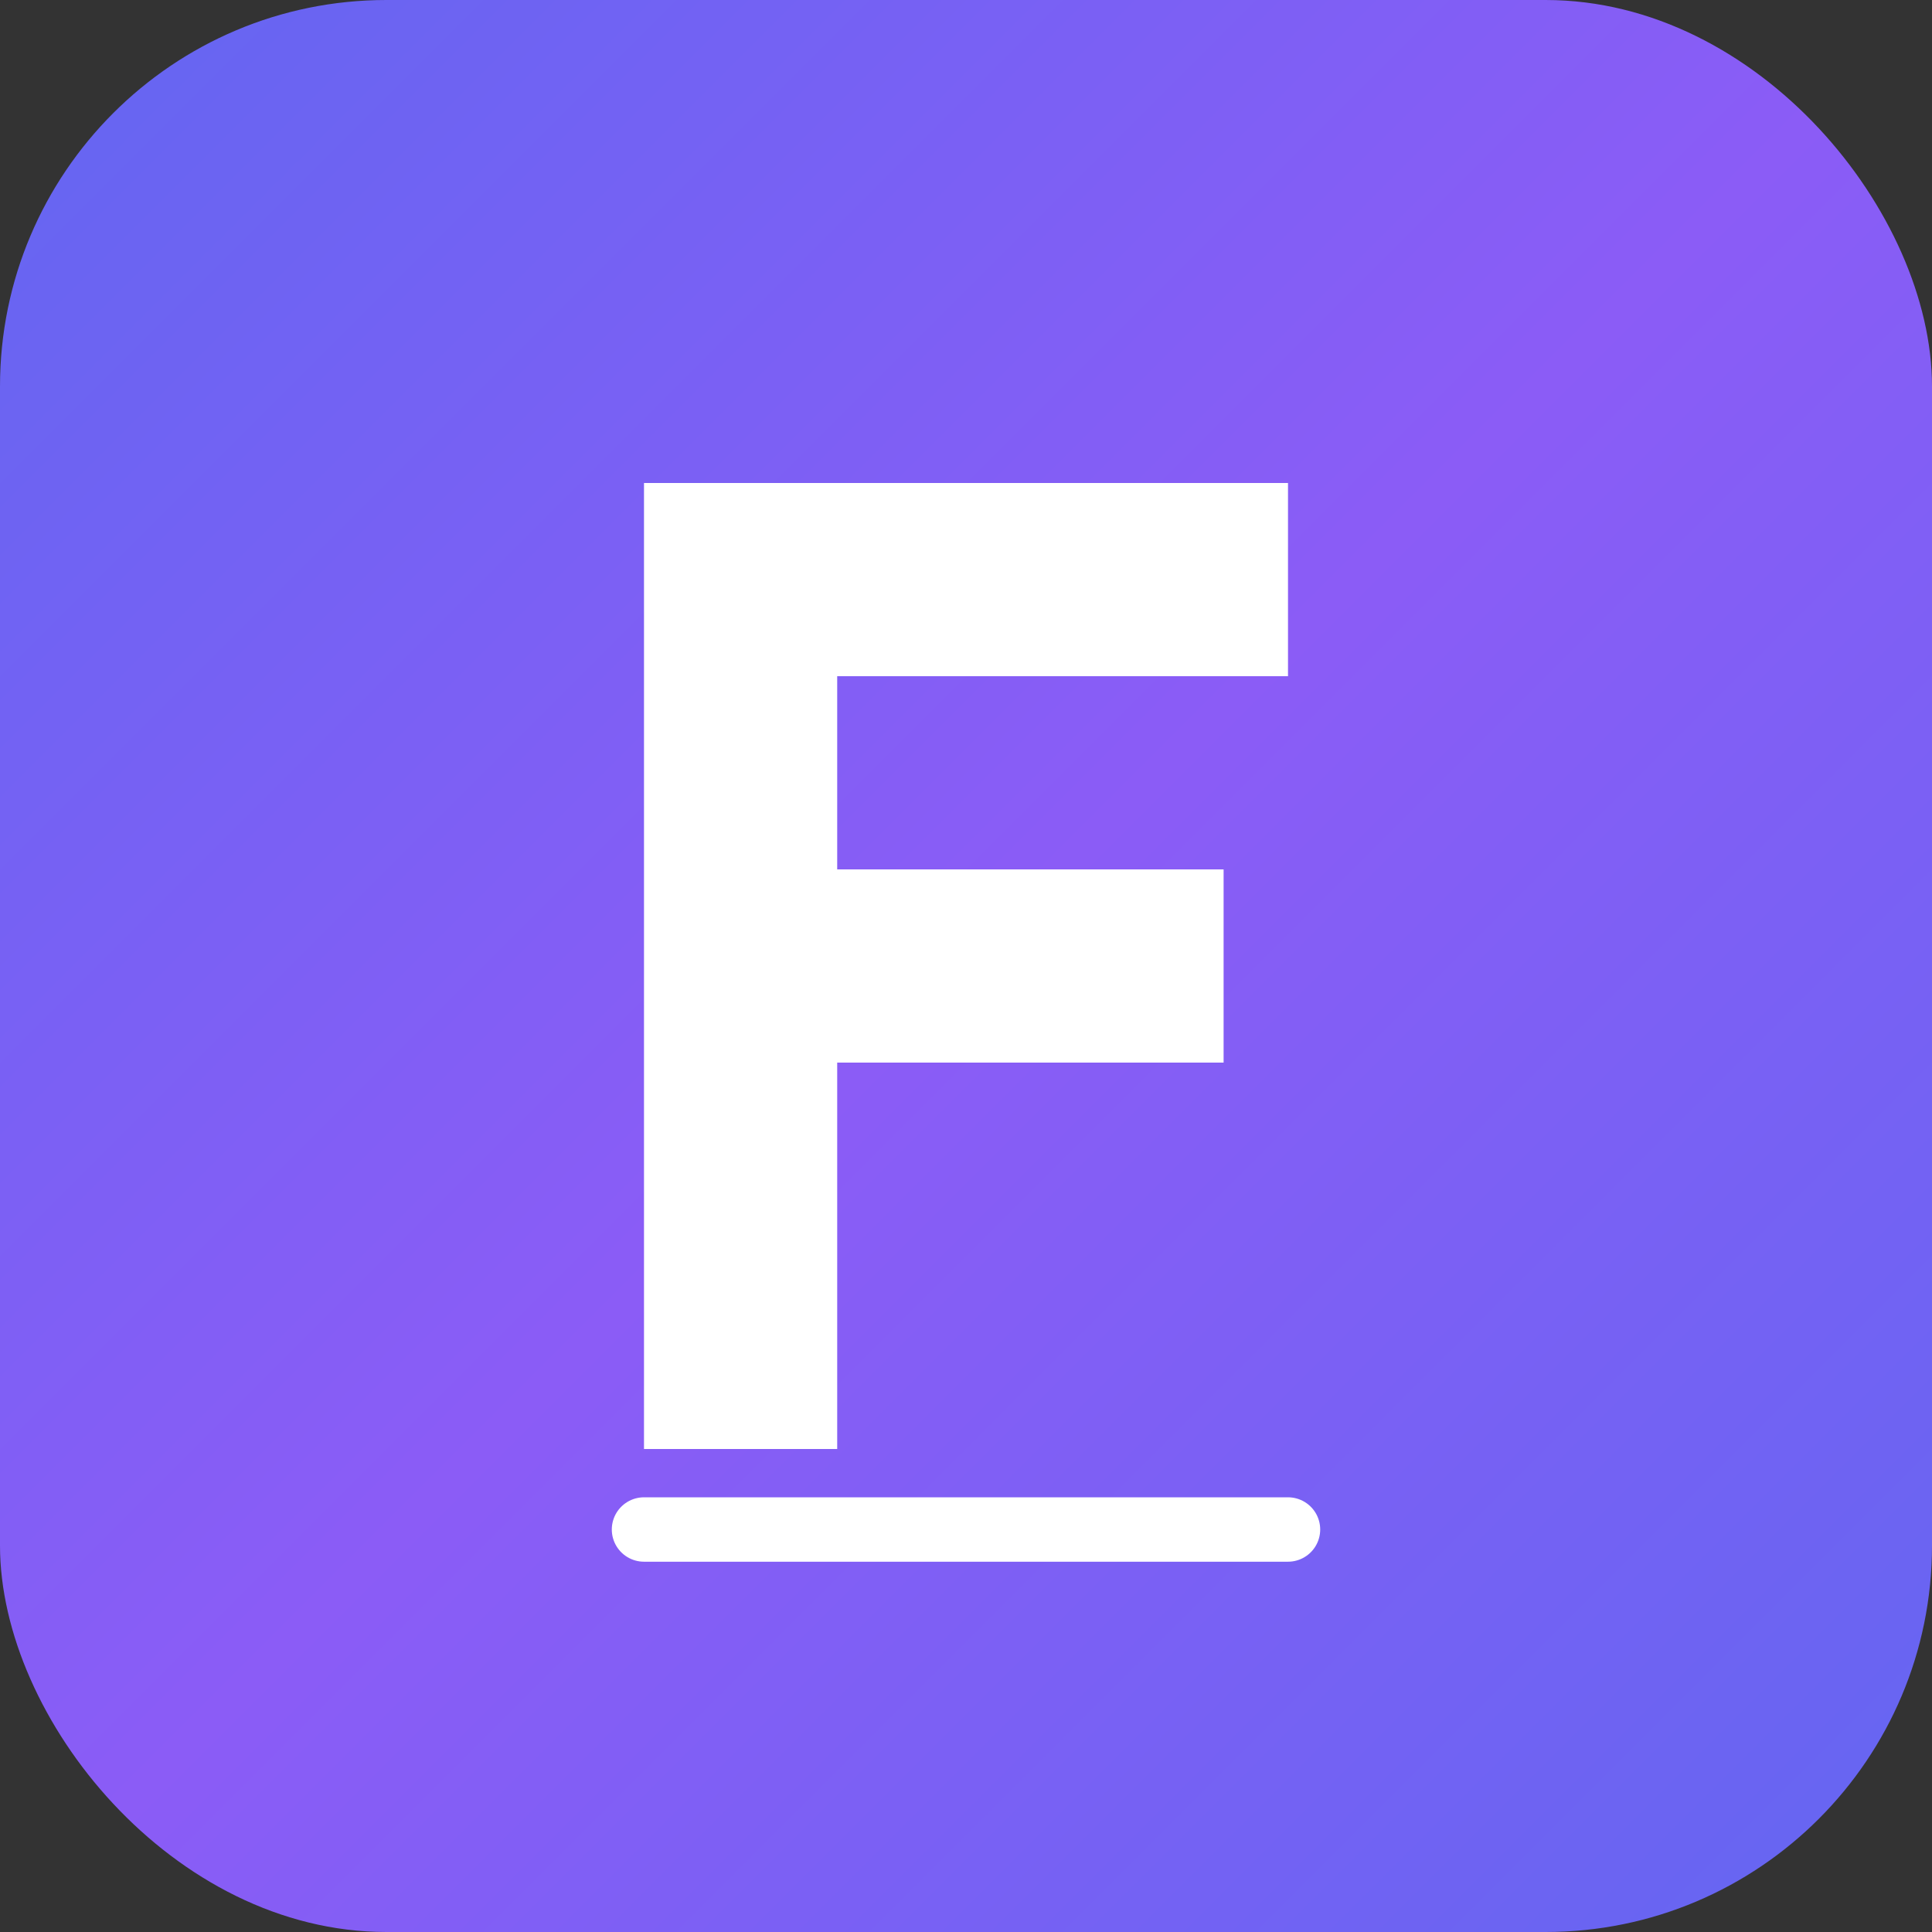
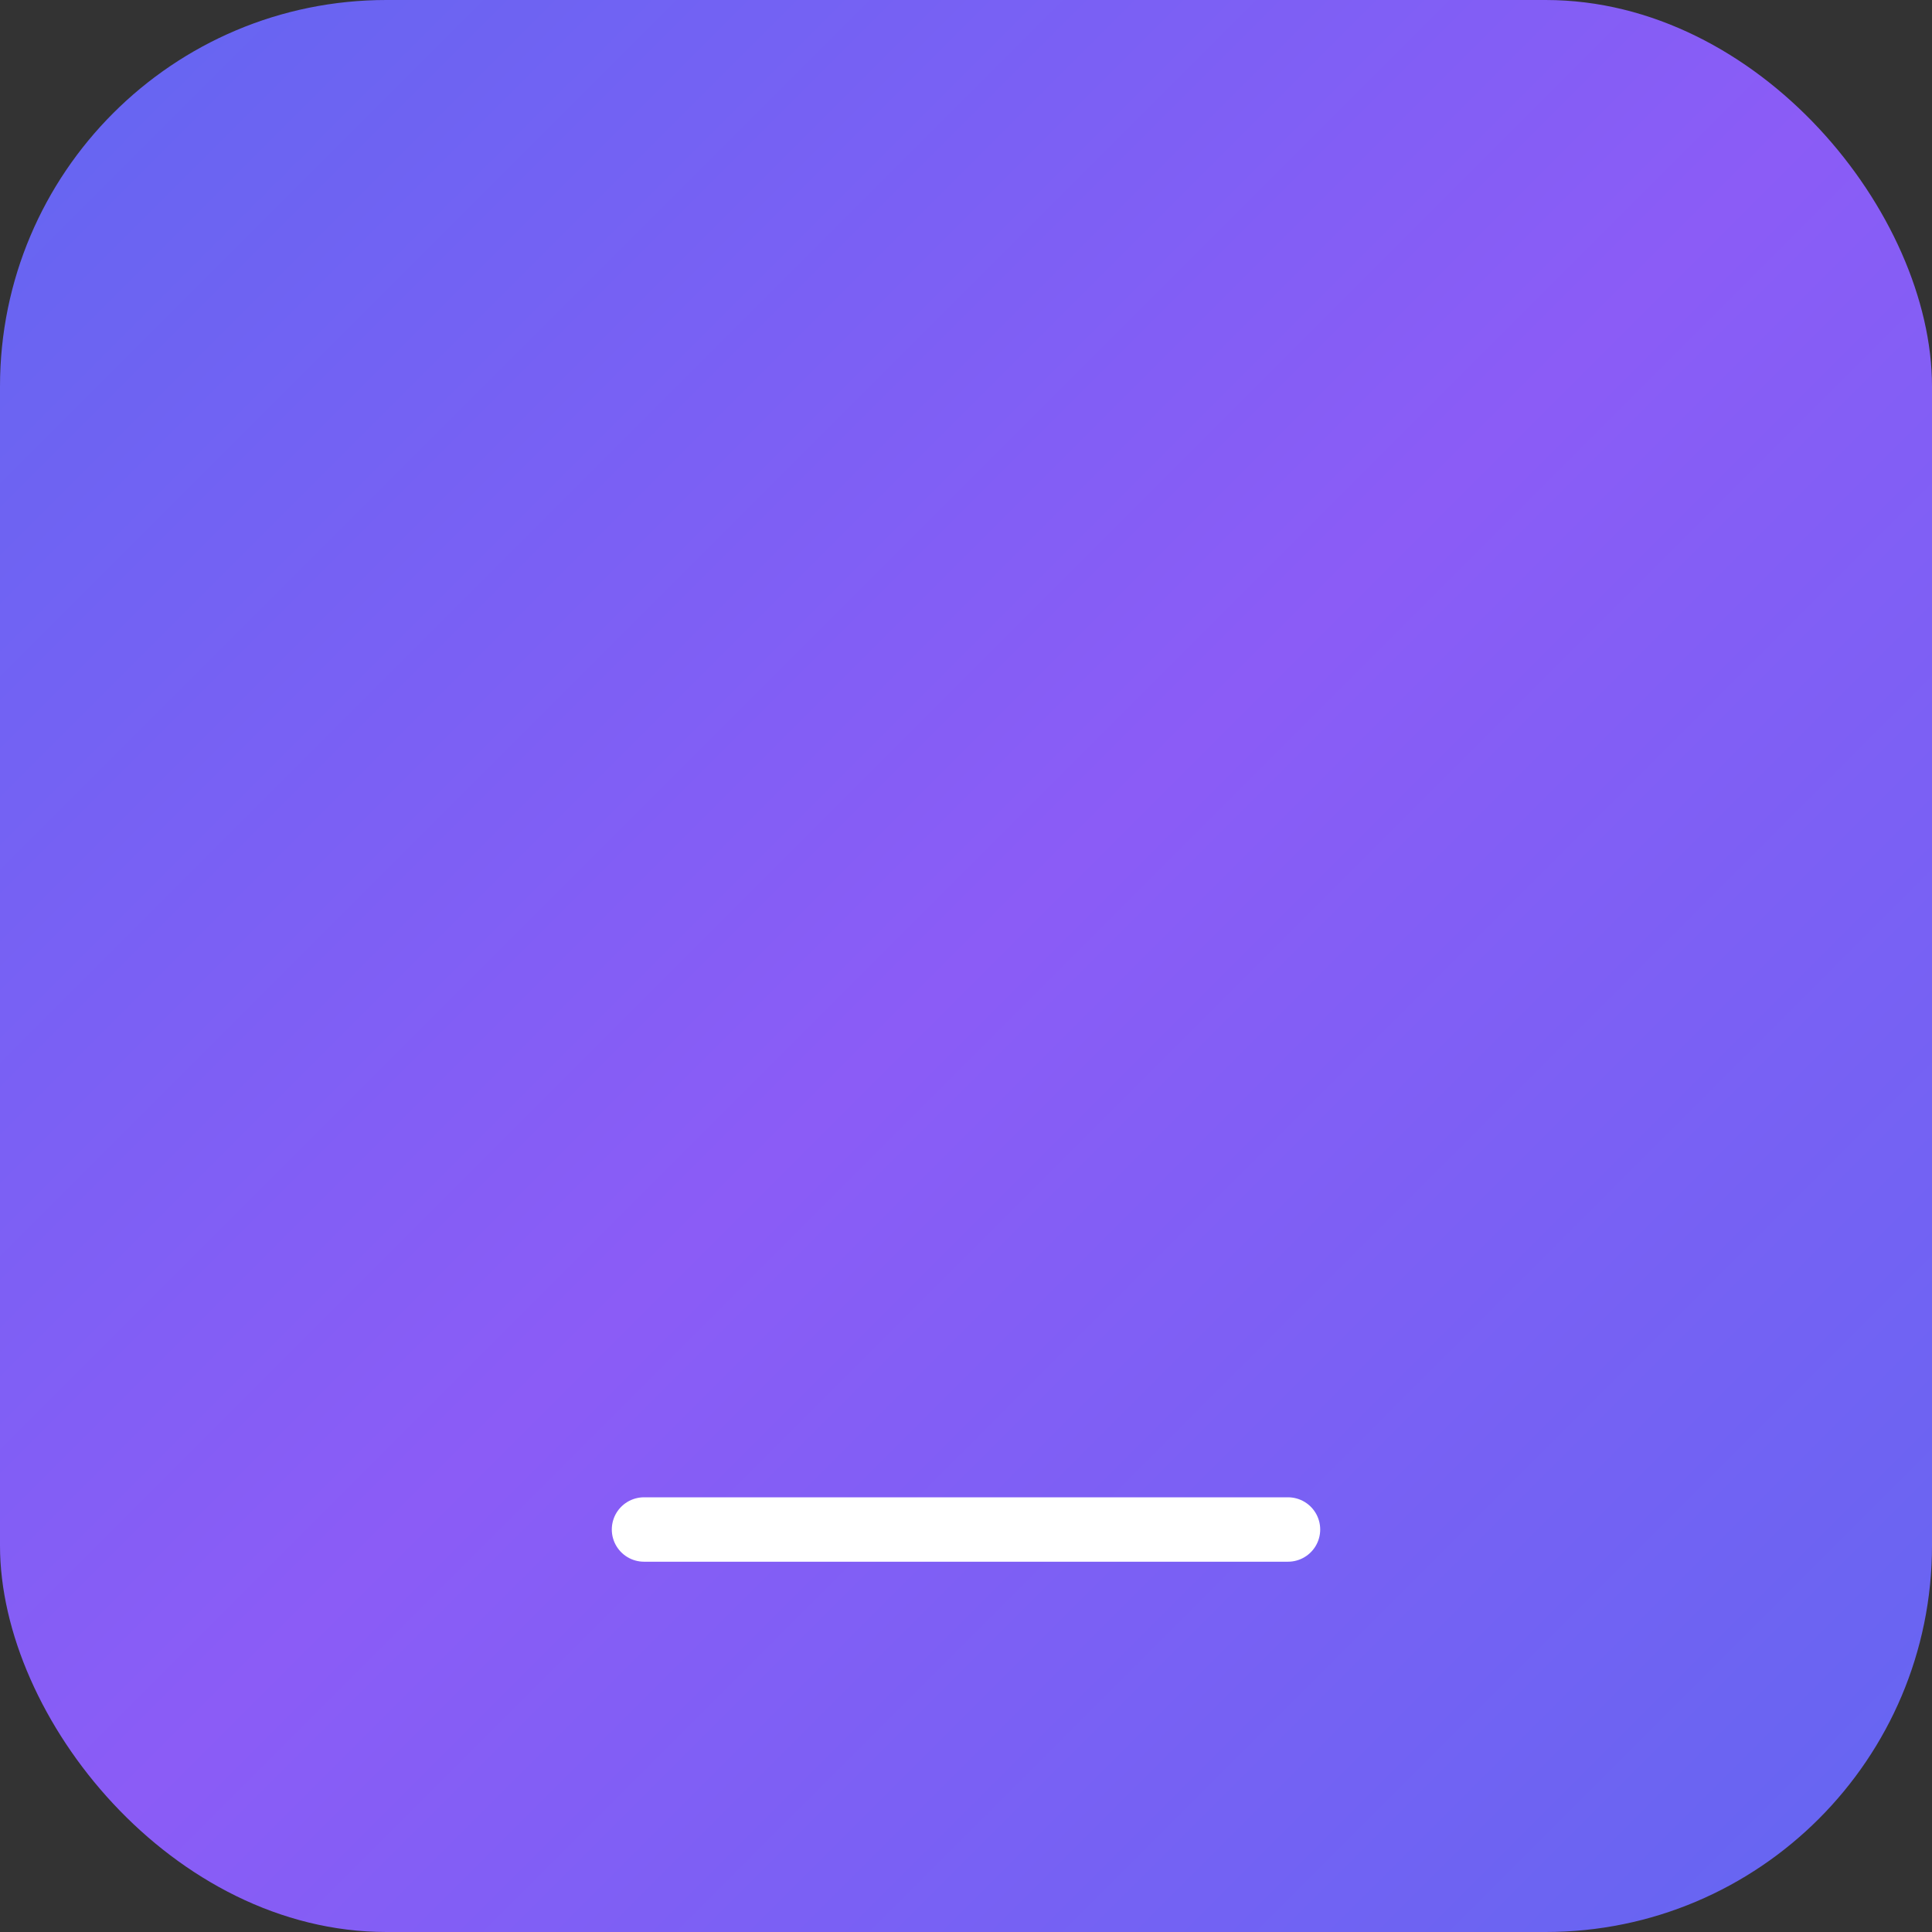
<svg xmlns="http://www.w3.org/2000/svg" width="120" height="120" viewBox="0 0 120 120" fill="none">
  <rect x="0" y="0" width="120" height="120" fill="#333333" stroke="none" />
  <rect width="120" height="120" rx="24" fill="url(#grad1)" />
-   <path d="M40 30H80V42H52V54H76V66H52V90H40V30Z" fill="white" />
  <path d="M40 95L52 95L76 95L80 95" stroke="white" stroke-width="4" stroke-linecap="round" />
  <defs>
    <linearGradient id="grad1" x1="0" y1="0" x2="120" y2="120" gradientUnits="userSpaceOnUse">
      <stop offset="0" stop-color="#6366F1" />
      <stop offset="0.5" stop-color="#8B5CF6" />
      <stop offset="1" stop-color="#6366F1" />
    </linearGradient>
  </defs>
</svg>